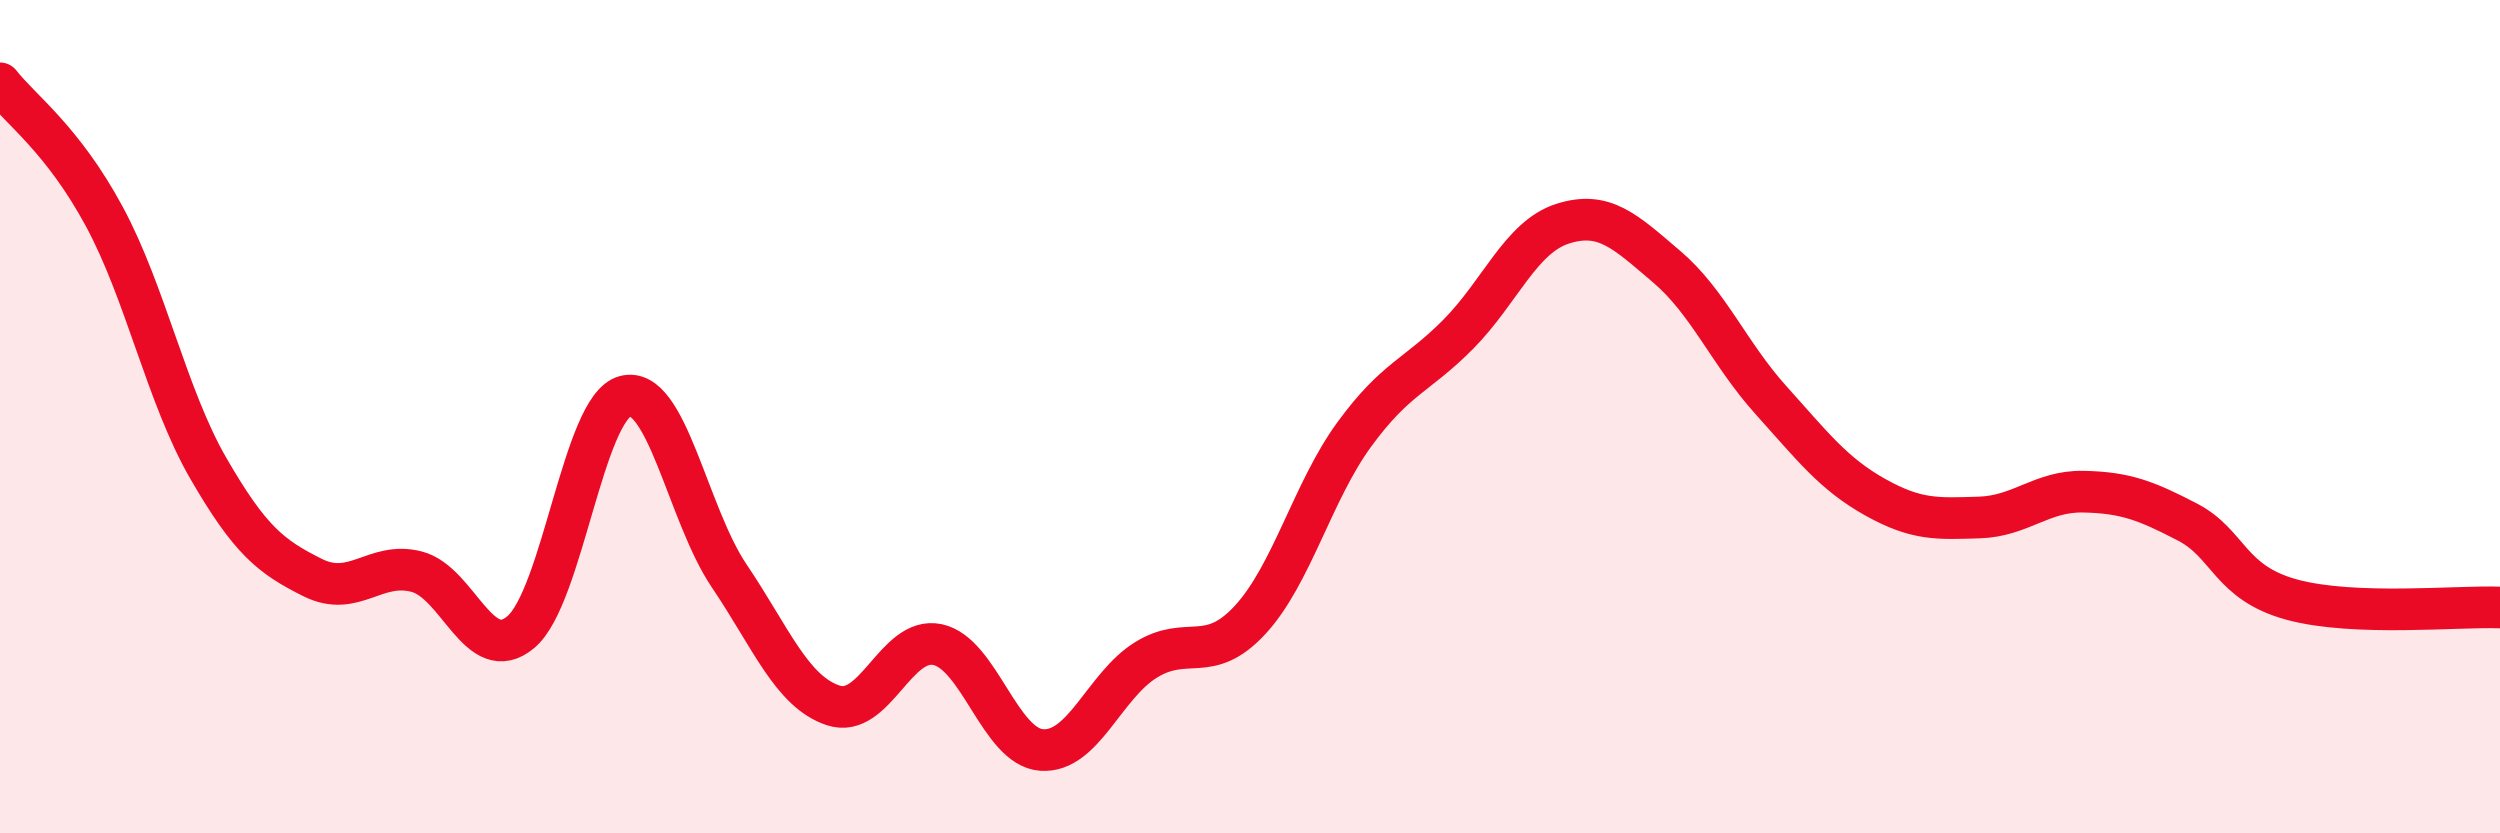
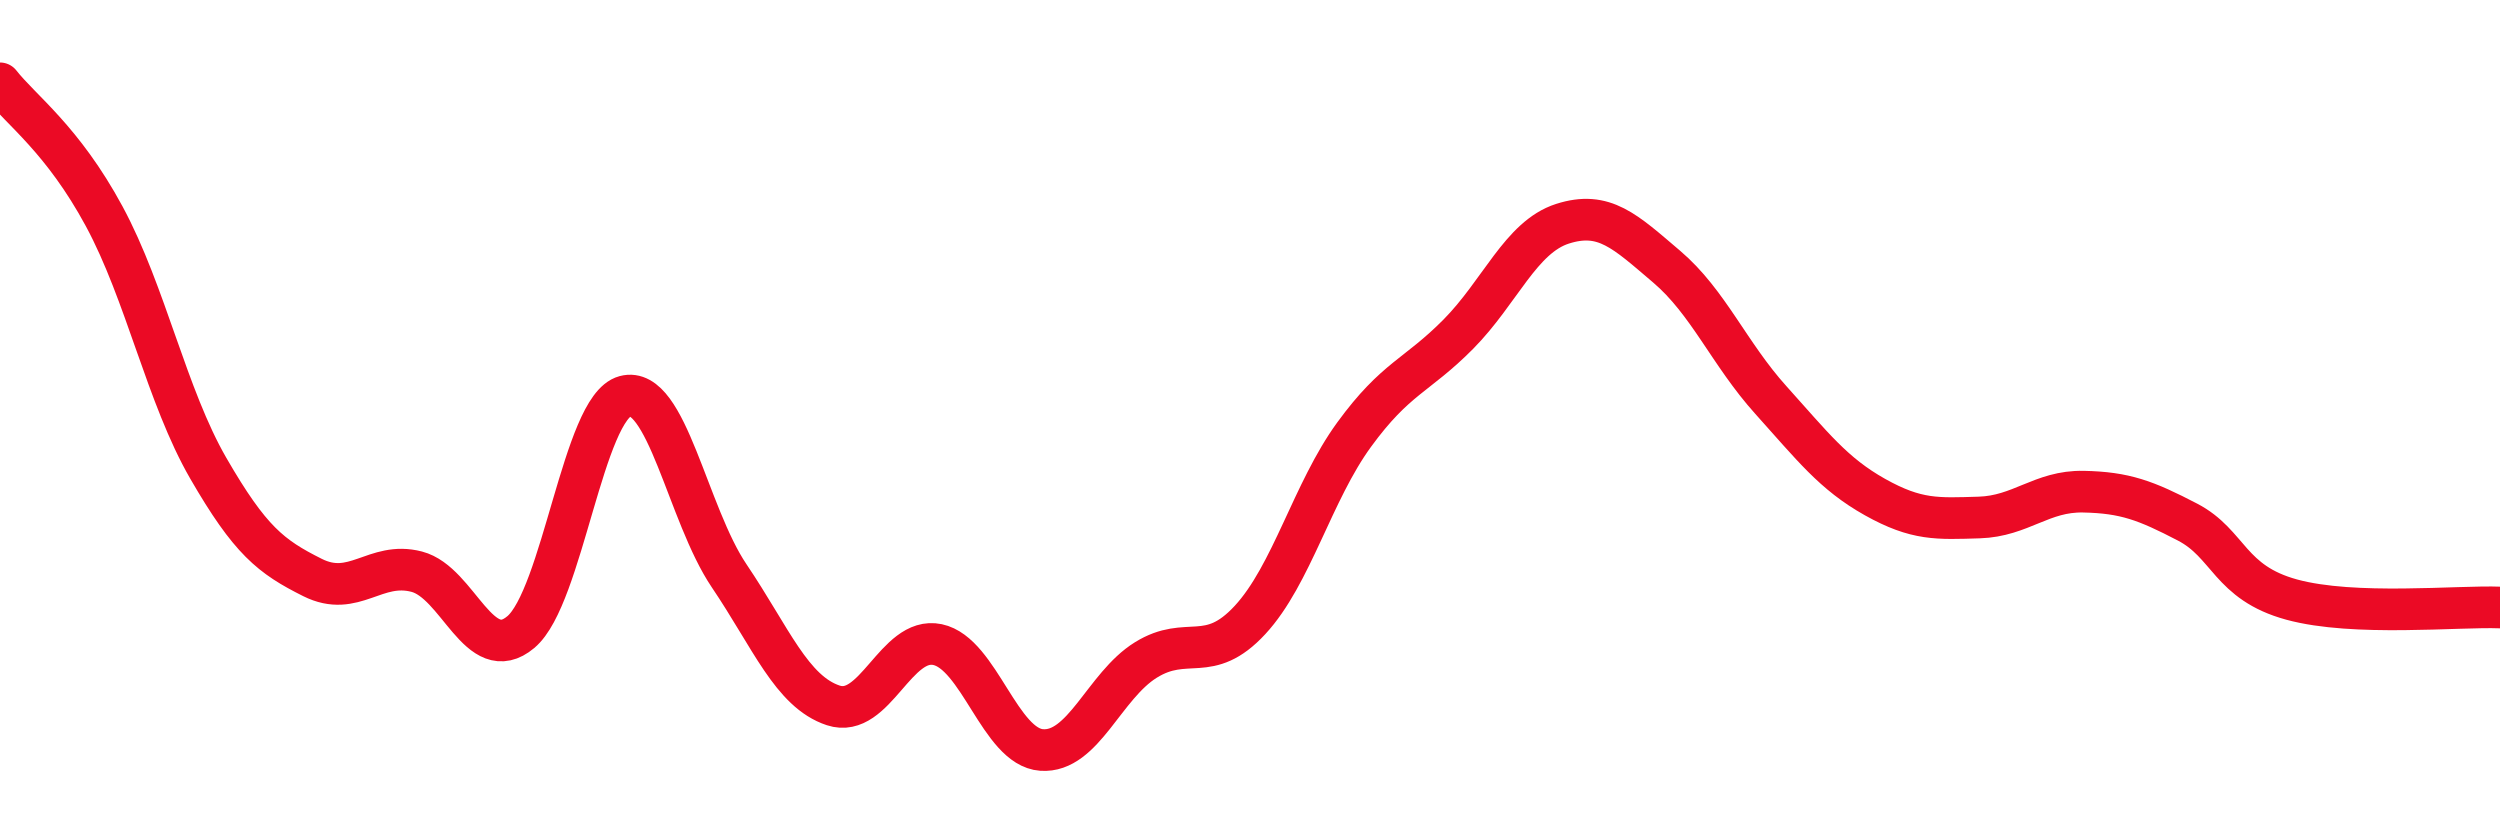
<svg xmlns="http://www.w3.org/2000/svg" width="60" height="20" viewBox="0 0 60 20">
-   <path d="M 0,2 C 0.5,2.64 1.5,3.34 2.5,5.19 C 3.5,7.04 4,9.51 5,11.24 C 6,12.97 6.5,13.36 7.5,13.86 C 8.5,14.36 9,13.46 10,13.72 C 11,13.98 11.5,16.01 12.5,15.17 C 13.5,14.33 14,9.78 15,9.51 C 16,9.24 16.5,12.34 17.5,13.82 C 18.5,15.3 19,16.6 20,16.93 C 21,17.26 21.5,15.26 22.5,15.47 C 23.5,15.68 24,17.93 25,18 C 26,18.07 26.5,16.46 27.5,15.84 C 28.5,15.22 29,15.96 30,14.88 C 31,13.8 31.5,11.8 32.5,10.43 C 33.5,9.06 34,9.03 35,8.02 C 36,7.01 36.5,5.69 37.5,5.37 C 38.5,5.05 39,5.55 40,6.4 C 41,7.25 41.5,8.49 42.5,9.6 C 43.5,10.71 44,11.37 45,11.93 C 46,12.49 46.5,12.45 47.5,12.42 C 48.5,12.39 49,11.78 50,11.8 C 51,11.82 51.5,12.01 52.5,12.53 C 53.5,13.05 53.5,13.98 55,14.39 C 56.5,14.8 59,14.54 60,14.58L60 20L0 20Z" fill="#EB0A25" opacity="0.1" stroke-linecap="round" stroke-linejoin="round" />
  <path d="M 0,2 C 0.5,2.64 1.5,3.34 2.5,5.19 C 3.5,7.04 4,9.51 5,11.24 C 6,12.97 6.5,13.36 7.5,13.86 C 8.5,14.36 9,13.46 10,13.72 C 11,13.98 11.5,16.01 12.5,15.17 C 13.5,14.33 14,9.78 15,9.51 C 16,9.24 16.5,12.34 17.5,13.82 C 18.5,15.3 19,16.6 20,16.93 C 21,17.26 21.5,15.26 22.5,15.47 C 23.5,15.68 24,17.93 25,18 C 26,18.07 26.5,16.46 27.5,15.84 C 28.5,15.22 29,15.96 30,14.88 C 31,13.8 31.5,11.8 32.5,10.43 C 33.5,9.06 34,9.03 35,8.02 C 36,7.01 36.5,5.69 37.5,5.37 C 38.5,5.05 39,5.55 40,6.4 C 41,7.25 41.5,8.49 42.5,9.6 C 43.5,10.71 44,11.37 45,11.93 C 46,12.49 46.5,12.45 47.5,12.42 C 48.5,12.39 49,11.78 50,11.8 C 51,11.82 51.5,12.01 52.5,12.53 C 53.5,13.05 53.5,13.98 55,14.39 C 56.5,14.8 59,14.54 60,14.58" stroke="#EB0A25" stroke-width="1" fill="none" stroke-linecap="round" stroke-linejoin="round" />
</svg>